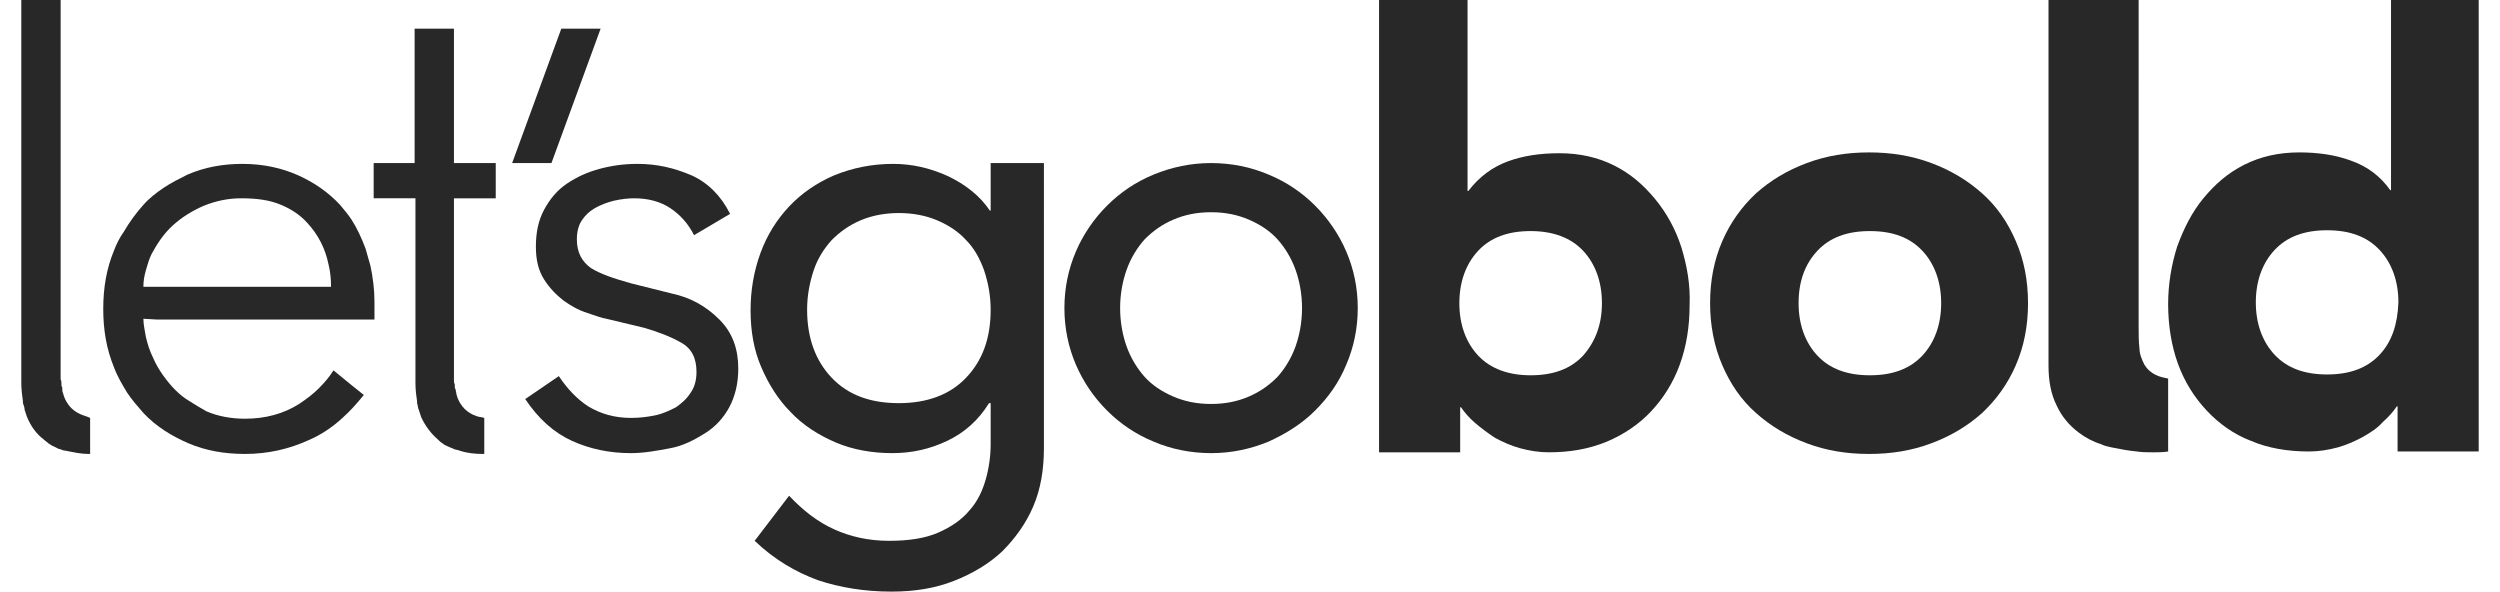
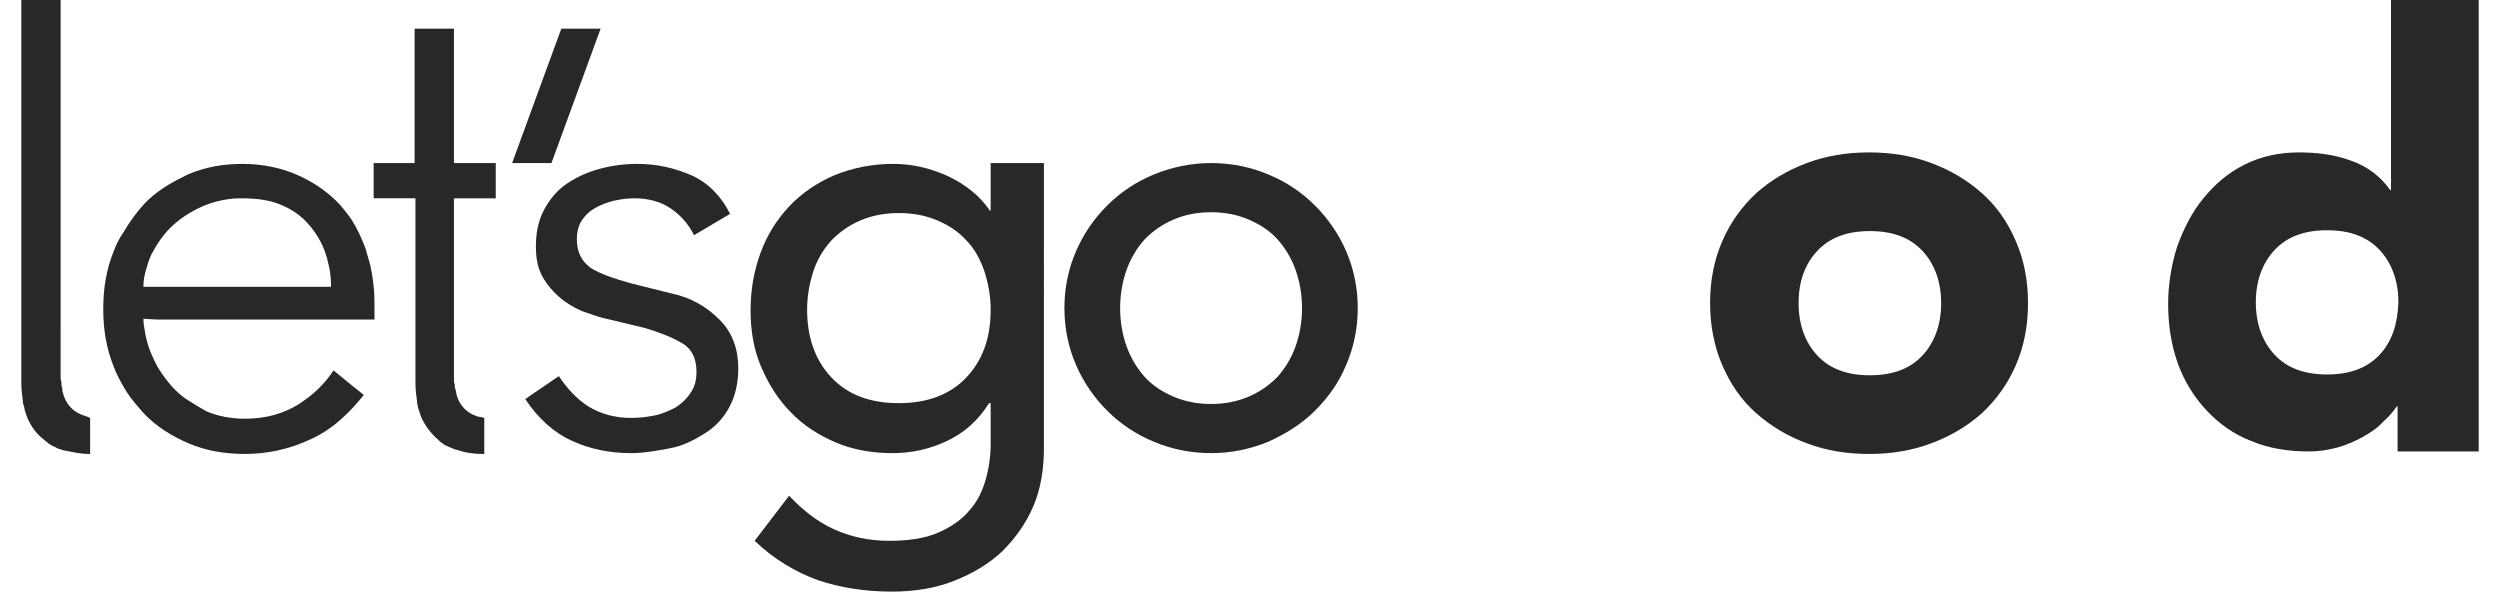
<svg xmlns="http://www.w3.org/2000/svg" viewBox="0 0 305.1 72.2">
  <g class="standard">
    <path class="S11" fill="#282828" d="M291.8,0v2v3.6V17v6.2h-0.1c-1.2-1.7-2.8-2.9-4.8-3.6c-1.9-0.7-4-1-6.3-1c-2.5,0-4.7,0.5-6.7,1.5       s-3.6,2.4-5,4.1s-2.4,3.7-3.2,5.9c-0.7,2.2-1.1,4.6-1.1,7c0,2.6,0.4,5.1,1.2,7.3c0.8,2.2,2,4.1,3.5,5.7c1.5,1.6,3.3,2.9,5.4,3.7       c2.1,0.9,4.5,1.3,7.1,1.3c1.2,0,2.4-0.2,3.5-0.5s2.2-0.8,3.1-1.3s1.8-1.1,2.4-1.8c0.7-0.6,1.3-1.3,1.7-1.9h0.1v2V54v0.2v0.9h2h3.4       h2.9h1.6v-0.9V54v-3.2V37V17.3V6V2V0h-2.4h-3H294H291.8z M290.4,43.3c-1.5,1.6-3.6,2.4-6.4,2.4s-4.9-0.8-6.4-2.4s-2.3-3.8-2.3-6.4       c0-2.6,0.8-4.8,2.3-6.4s3.6-2.4,6.4-2.4s4.9,0.8,6.4,2.4s2.3,3.8,2.3,6.4C292.6,39.6,291.9,41.7,290.4,43.3z" />
-     <path class="S10" fill="#282828" d="M264.6,50.9v-4.7c-0.5-0.1-1-0.2-1.4-0.4c-0.7-0.3-1.2-0.8-1.5-1.3c-0.3-0.6-0.6-1.3-0.6-2       c-0.1-0.8-0.1-1.7-0.1-2.6v-0.1v-3.1l0,0v-8v-8.8v-7.9l0,0V9.2l0,0V2.1V0h-2.1h-3.8h-3.5H250v2.2v6.6v2.8v7.9v8.6l0,0v8.2v3.2v3.1       v2c0,1.9,0.3,3.5,1,4.9c0.6,1.3,1.5,2.4,2.7,3.3c0.8,0.6,1.7,1.1,2.7,1.4c0.4,0.2,0.8,0.3,1.3,0.4c1,0.2,2,0.4,3.1,0.5       c0.6,0.1,1.3,0.1,2,0.1c0.6,0,1.2,0,1.8-0.1V54l0,0L264.6,50.9L264.6,50.9z" />
    <path class="S9" fill="#282828" d="M208.7,37c0-2.8,0.5-5.3,1.5-7.6c1-2.3,2.4-4.2,4.1-5.8c1.8-1.6,3.8-2.8,6.2-3.7       c2.4-0.9,4.9-1.3,7.6-1.3c2.7,0,5.2,0.4,7.6,1.3c2.4,0.9,4.4,2.1,6.2,3.7c1.8,1.6,3.1,3.5,4.1,5.8c1,2.3,1.5,4.8,1.5,7.6       c0,2.8-0.5,5.3-1.5,7.6c-1,2.3-2.4,4.2-4.1,5.8c-1.8,1.6-3.8,2.8-6.2,3.7c-2.4,0.9-4.9,1.3-7.6,1.3c-2.7,0-5.2-0.4-7.6-1.3       c-2.4-0.9-4.4-2.1-6.2-3.7c-1.8-1.6-3.1-3.5-4.1-5.8S208.7,39.7,208.7,37z M219.5,37c0,2.6,0.8,4.8,2.3,6.4s3.6,2.4,6.4,2.4       s4.9-0.8,6.4-2.4s2.3-3.8,2.3-6.4c0-2.6-0.8-4.8-2.3-6.4c-1.5-1.6-3.6-2.4-6.4-2.4s-4.9,0.8-6.4,2.4       C220.3,32.2,219.5,34.3,219.5,37z" />
-     <path class="S8" fill="#282828" d="M205.2,30.2c-0.7-2.2-1.8-4.2-3.2-5.9c-1.4-1.7-3-3.1-5-4.1s-4.2-1.5-6.7-1.5c-2.3,0-4.4,0.3-6.3,1       c-1.9,0.7-3.5,1.9-4.8,3.6h-0.1V14V5.7V2.1V0h-1.7h-3.6H170h-1.7v2.2v2.9v8.4v10.1v12.6v8.2v9.7v0.2v0.9h9.9v-0.9v-0.2v-4.4h0.1       c0.4,0.6,1,1.3,1.7,1.9c0.7,0.6,1.5,1.2,2.4,1.8c0.9,0.5,2,1,3.1,1.3s2.3,0.5,3.5,0.5c2.6,0,4.9-0.4,7.1-1.3       c2.1-0.9,3.9-2.1,5.4-3.7c1.5-1.6,2.7-3.5,3.5-5.7s1.2-4.6,1.2-7.3C206.3,34.8,205.9,32.5,205.2,30.2z M193.2,43.4       c-1.5,1.6-3.6,2.4-6.4,2.4c-2.7,0-4.9-0.8-6.4-2.4c-1.5-1.6-2.3-3.8-2.3-6.4c0-2.6,0.8-4.8,2.3-6.4s3.6-2.4,6.4-2.4       c2.7,0,4.9,0.8,6.4,2.4s2.3,3.8,2.3,6.4S194.7,41.7,193.2,43.4z" />
    <path class="S7" fill="#282828" d="M129.9,37.6c0-2.5,0.5-4.8,1.4-6.9c0.9-2.1,2.2-4,3.8-5.6c1.6-1.6,3.5-2.9,5.7-3.8       c2.2-0.9,4.5-1.4,7-1.4c2.5,0,4.9,0.5,7,1.4c2.2,0.9,4.1,2.2,5.7,3.8c1.6,1.6,2.9,3.5,3.8,5.6c0.9,2.1,1.4,4.4,1.4,6.9       c0,2.5-0.5,4.8-1.4,6.9c-0.9,2.2-2.2,4-3.8,5.6c-1.6,1.6-3.5,2.8-5.7,3.8c-2.2,0.9-4.5,1.4-7,1.4c-2.5,0-4.9-0.5-7-1.4       c-2.2-0.9-4.1-2.2-5.7-3.8c-1.6-1.6-2.9-3.5-3.8-5.6C130.4,42.4,129.9,40.1,129.9,37.6z M136.7,37.6c0,1.7,0.3,3.3,0.8,4.7       c0.5,1.4,1.3,2.7,2.2,3.7c0.9,1,2.1,1.8,3.5,2.4c1.4,0.6,2.9,0.9,4.6,0.9c1.7,0,3.2-0.3,4.6-0.9c1.4-0.6,2.5-1.4,3.5-2.4       c0.9-1,1.7-2.3,2.2-3.7c0.5-1.4,0.8-3,0.8-4.7c0-1.7-0.3-3.3-0.8-4.7c-0.5-1.4-1.3-2.7-2.2-3.7c-0.9-1-2.1-1.8-3.5-2.4       c-1.4-0.6-2.9-0.9-4.6-0.9c-1.7,0-3.2,0.3-4.6,0.9c-1.4,0.6-2.5,1.4-3.5,2.4c-0.9,1-1.7,2.3-2.2,3.7       C137,34.3,136.7,35.9,136.7,37.6z" />
    <path class="S6" fill="#282828" d="M120.9,19.9v0.9v4.9h-0.1c-1.2-1.8-3-3.2-5.1-4.2c-2.2-1-4.4-1.5-6.7-1.5c-2.6,0-5,0.5-7.2,1.4       c-2.1,0.9-4,2.2-5.5,3.8c-1.5,1.6-2.7,3.5-3.5,5.7c-0.8,2.2-1.2,4.5-1.2,7c0,2.5,0.4,4.8,1.3,6.9c0.9,2.1,2.1,4,3.6,5.5       c1.5,1.6,3.4,2.8,5.5,3.7c2.1,0.9,4.5,1.3,6.9,1.3c2.4,0,4.6-0.5,6.7-1.5c2.1-1,3.8-2.5,5.1-4.6h0.2v5c0,1.4-0.2,2.9-0.6,4.3       c-0.4,1.4-1,2.7-2,3.8c-0.9,1.1-2.2,2-3.8,2.7c-1.6,0.7-3.6,1-6,1c-2.5,0-4.7-0.5-6.7-1.4c-2-0.9-3.8-2.3-5.5-4.1L92.1,66       c2.4,2.3,5,3.8,7.7,4.8c2.7,0.9,5.7,1.4,9,1.4c2.8,0,5.3-0.4,7.6-1.3c2.3-0.9,4.3-2.1,5.9-3.6c1.6-1.6,2.9-3.4,3.8-5.5       c0.9-2.1,1.3-4.5,1.3-7.1V20.8v-0.9H120.9z M117.9,46.1c-2,2.1-4.8,3.1-8.2,3.1c-3.5,0-6.2-1-8.2-3.1c-2-2.1-3-4.9-3-8.3       c0-1.7,0.3-3.3,0.8-4.8c0.5-1.5,1.3-2.7,2.2-3.7c1-1,2.1-1.8,3.5-2.4c1.4-0.6,3-0.9,4.7-0.9s3.3,0.3,4.7,0.9       c1.4,0.6,2.6,1.4,3.5,2.4c1,1,1.7,2.3,2.2,3.7c0.5,1.5,0.8,3.1,0.8,4.8C120.9,41.3,119.9,44,117.9,46.1z" />
    <path class="S5" fill="#282828" d="M84.7,28.7c-0.7-1.4-1.7-2.5-2.9-3.3c-1.2-0.8-2.7-1.2-4.4-1.2c-0.8,0-1.6,0.1-2.5,0.3       c-0.8,0.2-1.6,0.5-2.3,0.9c-0.7,0.4-1.2,0.9-1.6,1.5c-0.4,0.6-0.6,1.4-0.6,2.3c0,1.6,0.6,2.7,1.7,3.5c1.1,0.7,2.8,1.3,5,1.9       l4.8,1.2c2.4,0.5,4.3,1.6,5.9,3.2c1.6,1.6,2.3,3.6,2.3,6c0,1.8-0.4,3.4-1.1,4.7c-0.7,1.3-1.7,2.4-3,3.2s-2.6,1.5-4.2,1.8       s-3.2,0.6-4.8,0.6c-2.6,0-5-0.5-7.2-1.5s-4.1-2.7-5.7-5.1l4.1-2.8c1,1.5,2.2,2.8,3.6,3.7c1.5,0.9,3.2,1.4,5.2,1.4       c1,0,1.9-0.1,2.9-0.3c1-0.2,1.8-0.6,2.6-1c0.7-0.5,1.3-1,1.8-1.8c0.5-0.7,0.7-1.6,0.7-2.5c0-1.7-0.6-2.9-1.9-3.6       c-1.2-0.7-2.8-1.3-4.5-1.8l-4.6-1.1c-0.6-0.1-1.4-0.4-2.3-0.7c-1-0.3-1.9-0.8-2.9-1.5c-0.9-0.7-1.7-1.5-2.4-2.6c-0.7-1.1-1-2.4-1-4       c0-1.7,0.3-3.2,1-4.5c0.7-1.3,1.6-2.4,2.8-3.2c1.2-0.8,2.5-1.4,4-1.8c1.5-0.4,3-0.6,4.6-0.6c2.4,0,4.5,0.5,6.6,1.4       c2,0.9,3.6,2.5,4.7,4.7L84.7,28.7z" />
    <path class="S4" fill="#282828" d="M67.3,19.9l-4.8,0l6-16.4l4.8,0L67.3,19.9z" />
    <path class="S3" fill="#282828" d="M60.5,19.9v2.3v1v1h-1h-1.3h-1.4h-1.4v2v3.2v3V36v4.5v3.1v2.7v0.1c0,0.2,0,0.3,0.1,0.5       c0,0.1,0,0.2,0,0.3s0,0.2,0.1,0.3c0,0.2,0.1,0.4,0.1,0.6c0.2,0.8,0.6,1.4,1,1.8c0.4,0.4,0.9,0.7,1.5,0.9c0.3,0.1,0.6,0.1,0.9,0.2       v4.4c-0.1,0-0.2,0-0.2,0c-0.9,0-1.9-0.1-2.8-0.4c-0.2-0.1-0.5-0.1-0.7-0.2l0,0c-0.2-0.1-0.5-0.2-0.7-0.3l0,0       c-0.2-0.1-0.5-0.2-0.7-0.4l0,0c-0.2-0.1-0.4-0.3-0.6-0.5c-0.8-0.7-1.5-1.6-2-2.7c-0.1-0.3-0.2-0.6-0.3-0.9       c-0.1-0.2-0.1-0.5-0.2-0.8c0-0.1,0-0.1,0-0.2c-0.1-0.7-0.2-1.4-0.2-2.3v-6.6v-7.7v-3.1v-3.5v-1.6h-2.5h-2.6v-2.3v-2H48h2.6v-1.5       v-2.6v-2.5V5.6V3.5h0.7h1.4h1.5h1.2v2.6v7v2.8v2.6v1.4h1.3h1.2H59H60.5z" />
    <path class="S2" fill="#282828" d="M17.5,38.9c0,0.8,0.2,1.5,0.3,2.2c0.2,0.9,0.5,1.8,0.9,2.6c0.3,0.7,0.7,1.4,1.2,2.1       c0.5,0.7,1,1.3,1.5,1.8c0.5,0.5,1.1,1,1.8,1.4c0.6,0.4,1.3,0.8,2,1.2c1.4,0.6,3,0.9,4.7,0.9c2.5,0,4.7-0.6,6.6-1.8       c0.9-0.6,1.7-1.2,2.4-1.9s1.3-1.4,1.8-2.2l2.2,1.8l1.5,1.2c-0.8,1-1.7,2-2.6,2.8c-1.3,1.2-2.7,2.1-4.1,2.7c-2.4,1.1-5,1.7-7.8,1.7       c-2.5,0-4.8-0.4-6.9-1.3c-2.1-0.9-4-2.1-5.5-3.7c-0.7-0.8-1.4-1.6-2-2.5c-0.6-1-1.2-2-1.6-3.1c-0.9-2.2-1.3-4.5-1.3-7.1       s0.4-4.9,1.3-7.1c0.3-0.8,0.7-1.6,1.2-2.3c0.7-1.2,1.5-2.3,2.4-3.3c0.7-0.8,1.6-1.5,2.5-2.1c0.9-0.6,1.9-1.1,2.9-1.6       c2.1-0.9,4.3-1.3,6.7-1.3c2.5,0,4.8,0.5,6.8,1.4s3.7,2.1,5.1,3.6c0.5,0.6,1,1.2,1.4,1.8c0.7,1.1,1.2,2.2,1.7,3.5       c0.2,0.7,0.4,1.4,0.6,2.1c0.3,1.4,0.5,2.9,0.5,4.4V39l-2.9,0l-6.2,0l-7.9,0l-7.4,0l-2.1,0L17.5,38.9L17.5,38.9z M40.4,35       c0-1-0.1-1.9-0.3-2.7c-0.4-2-1.3-3.7-2.6-5.1c-0.9-1-2-1.7-3.2-2.2c-1.4-0.6-3-0.8-4.9-0.8c-1.5,0-3,0.3-4.5,0.9       c-1.4,0.6-2.7,1.4-3.8,2.4s-1.9,2.2-2.6,3.5c-0.3,0.6-0.5,1.3-0.7,2c-0.2,0.7-0.3,1.3-0.3,2h4.9H29h5.7H40.4z" />
    <path class="S1" fill="#282828" d="M10.2,50.7c-0.6-0.2-1.1-0.5-1.5-0.9c-0.4-0.4-0.8-1-1-1.8c-0.1-0.2-0.1-0.4-0.1-0.6       c0-0.1,0-0.2-0.1-0.3c0-0.1,0-0.2,0-0.3c0-0.2,0-0.3-0.1-0.5c0,0,0-0.1,0-0.1c0-0.2,0-0.4,0-0.6V34v-9V0H2.6v11.2v35.5       c0,0.8,0.1,1.6,0.2,2.3c0,0.1,0,0.1,0,0.2C2.9,49.5,3,49.7,3,50c0.1,0.3,0.2,0.6,0.3,0.9c0.5,1.2,1.2,2.1,2,2.7       c0.2,0.2,0.4,0.3,0.6,0.5c0,0,0,0,0,0c0.2,0.1,0.4,0.3,0.7,0.4c0,0,0,0,0,0c0.2,0.1,0.4,0.2,0.6,0.3c0,0,0,0,0.1,0       c0.2,0.1,0.5,0.2,0.7,0.2c1,0.2,1.9,0.4,2.8,0.4c0.1,0,0.1,0,0.2,0v-4.4C10.8,50.9,10.5,50.8,10.2,50.7z" />
  </g>
</svg>